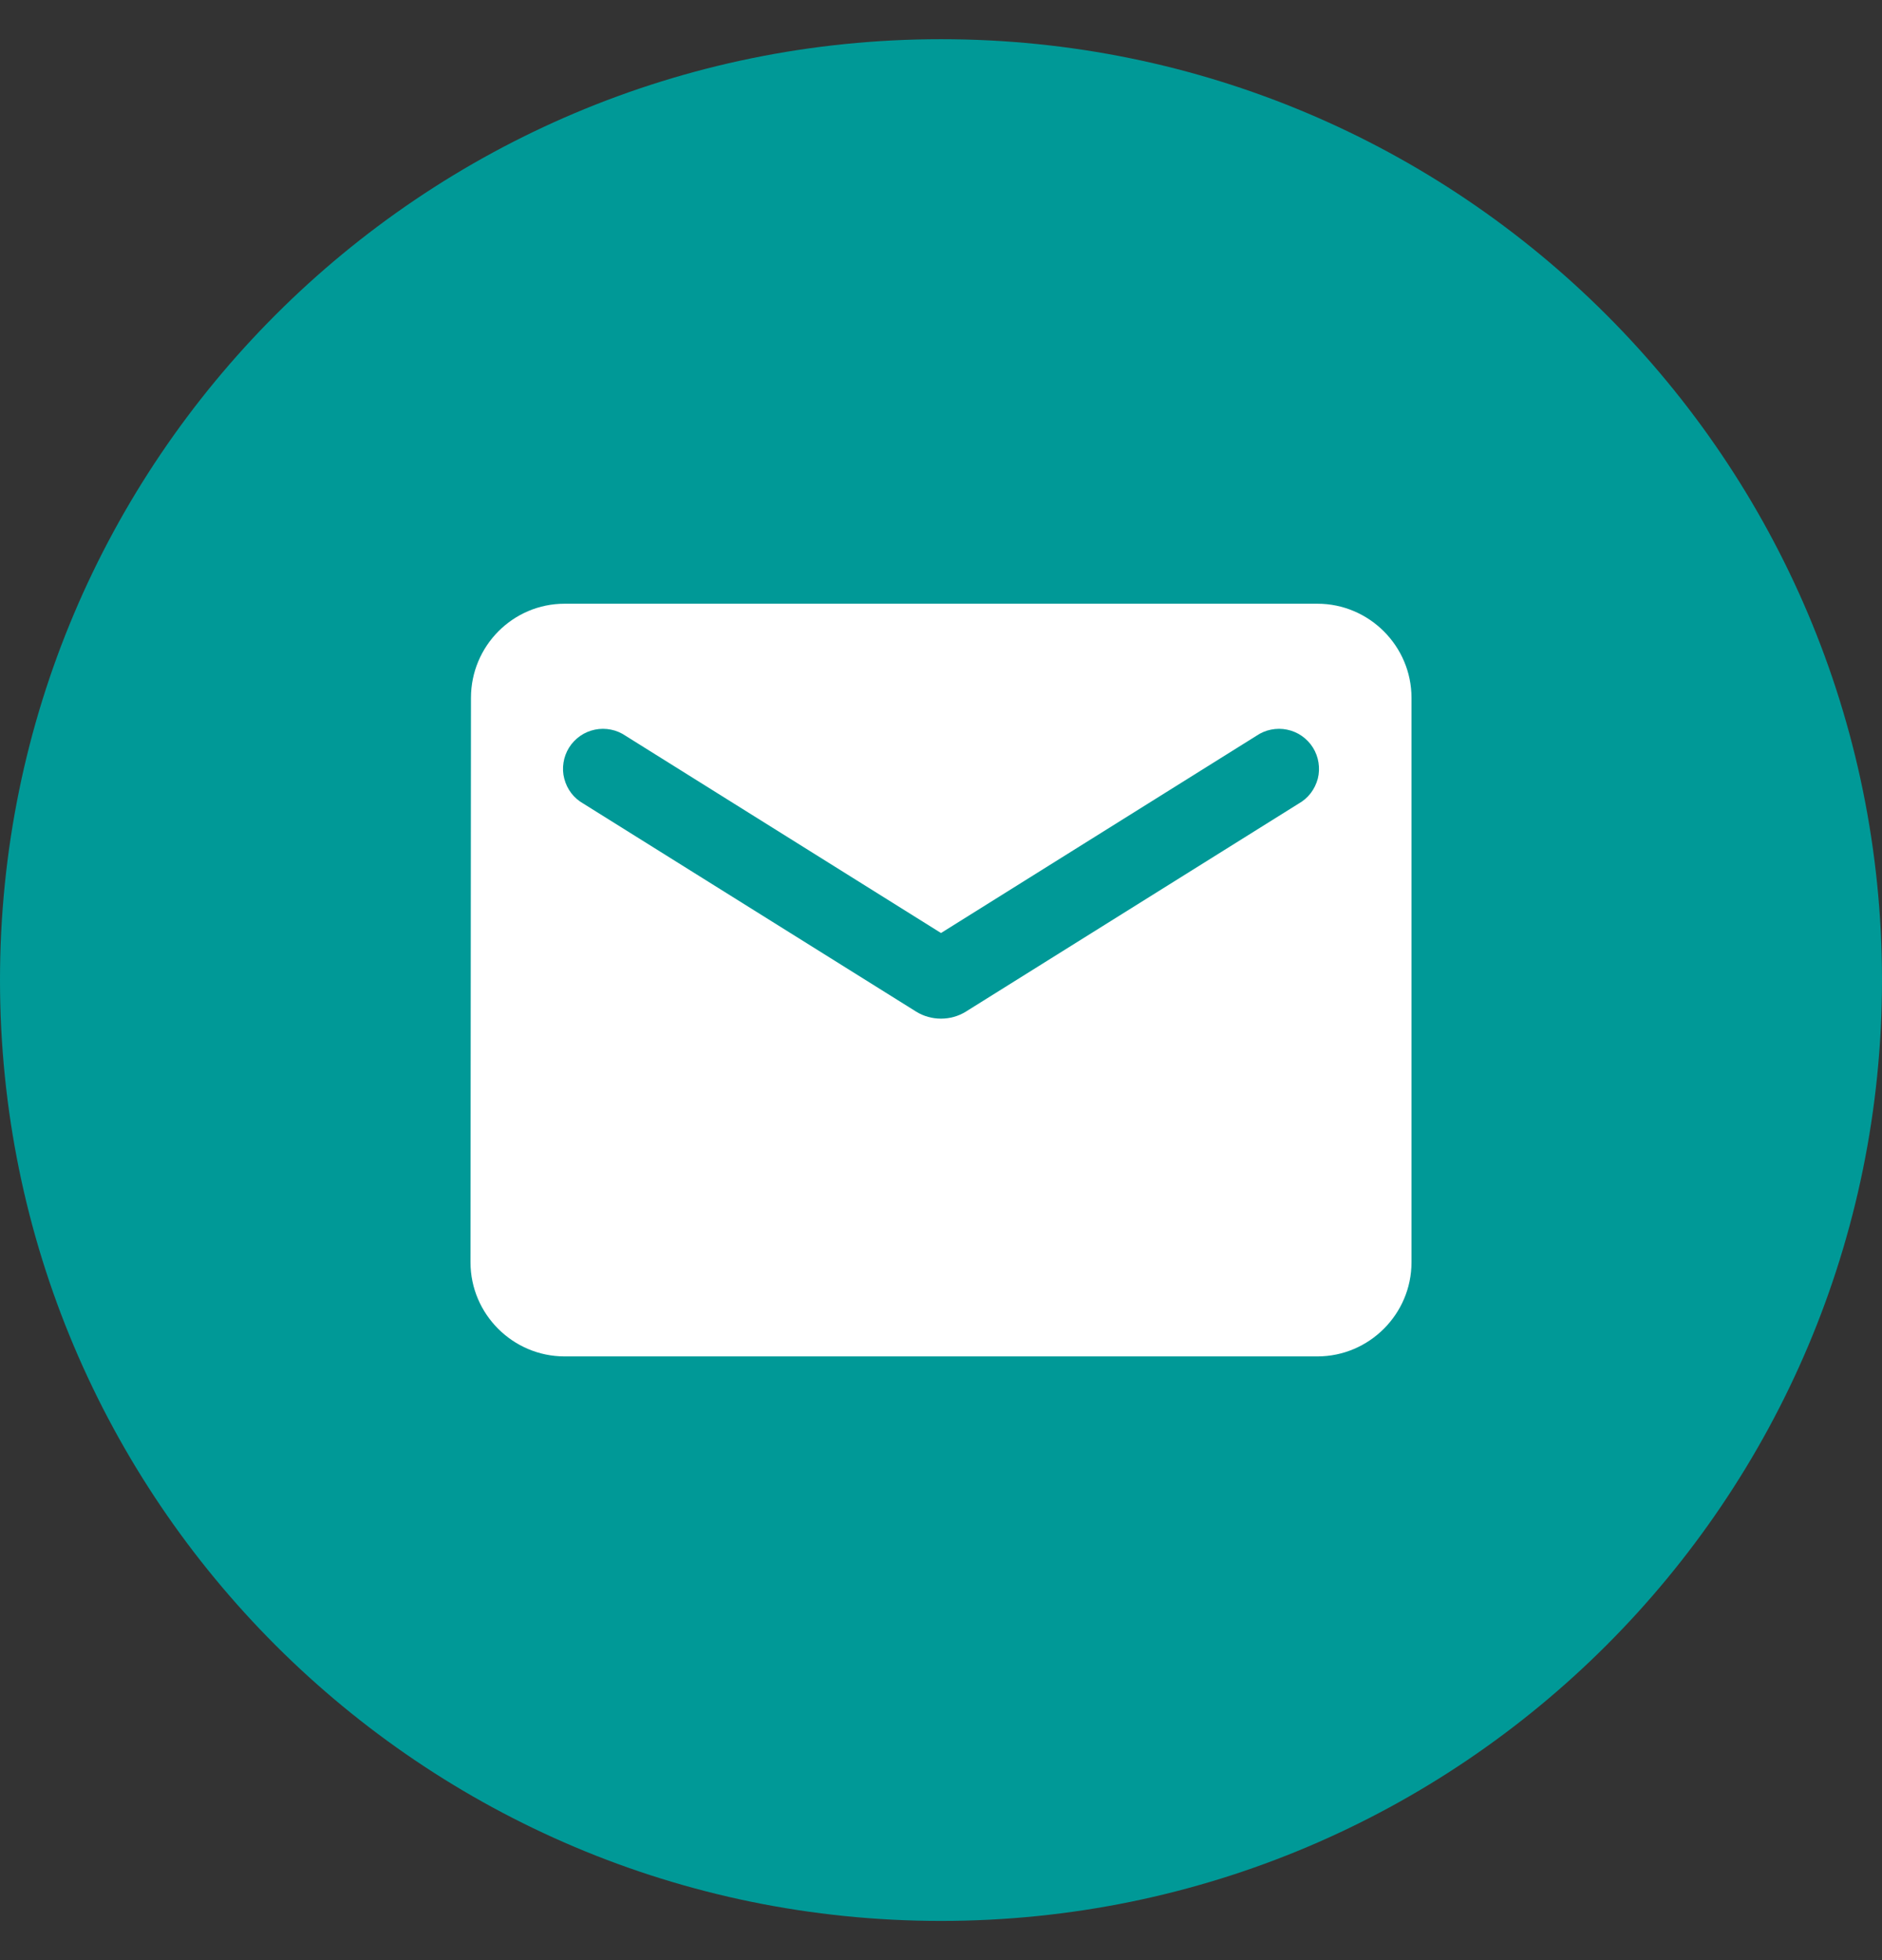
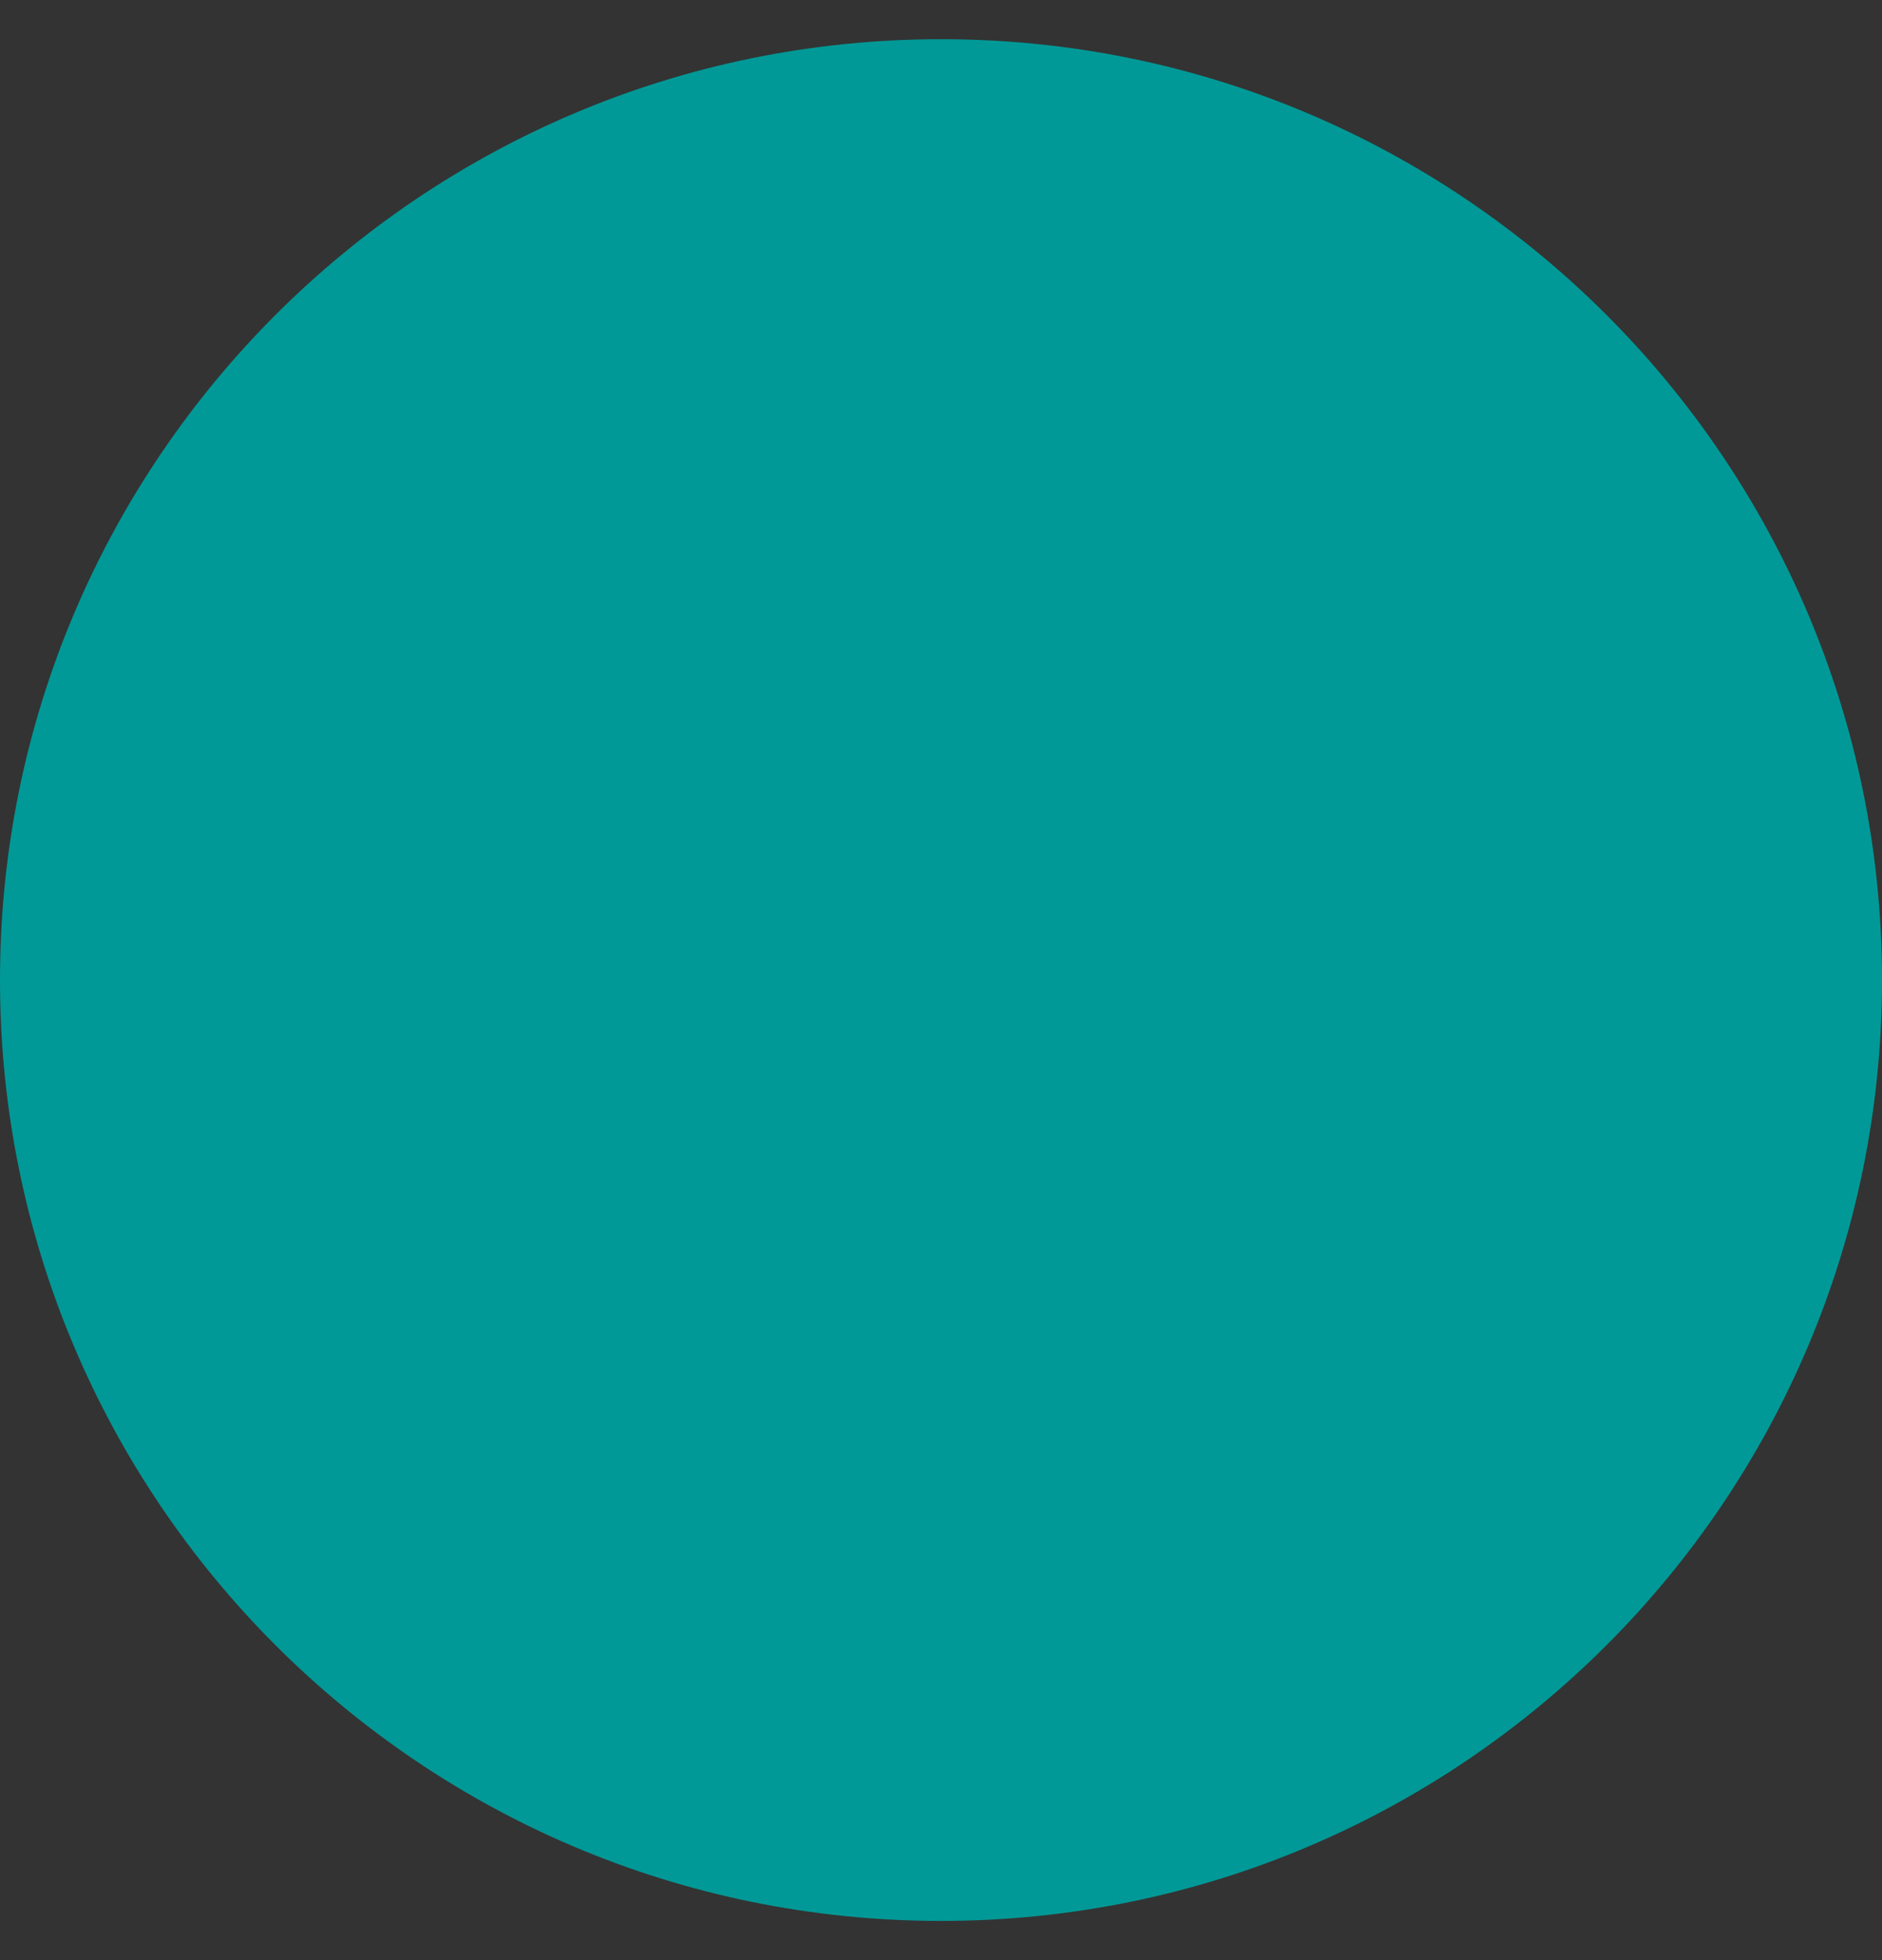
<svg xmlns="http://www.w3.org/2000/svg" width="24" height="25" viewBox="0 0 24 25" fill="none">
  <rect x="0" y="0" width="24" height="25" fill="#333333" stroke="none" />
  <path d="M0 12.5C0 5.873 5.373 0.5 12 0.5C18.627 0.5 24 5.873 24 12.5C24 19.127 18.627 24.5 12 24.5C5.373 24.5 0 19.127 0 12.5Z" fill="#009997" />
  <g clip-path="url(#clip0_139_2152)">
-     <path d="M16.8 7.7H7.2C6.54 7.7 6.006 8.24 6.006 8.9L6 16.1C6 16.76 6.54 17.3 7.2 17.3H16.8C17.46 17.3 18 16.76 18 16.1V8.9C18 8.24 17.46 7.7 16.8 7.7ZM16.56 10.25L12.318 12.902C12.126 13.022 11.874 13.022 11.682 12.902L7.44 10.25C7.38 10.216 7.327 10.171 7.285 10.116C7.243 10.061 7.213 9.998 7.196 9.932C7.178 9.865 7.175 9.795 7.186 9.727C7.196 9.659 7.221 9.593 7.257 9.535C7.294 9.476 7.342 9.426 7.398 9.387C7.455 9.347 7.519 9.32 7.587 9.306C7.654 9.292 7.724 9.292 7.792 9.306C7.859 9.319 7.923 9.347 7.98 9.386L12 11.9L16.02 9.386C16.077 9.347 16.141 9.319 16.208 9.306C16.276 9.292 16.346 9.292 16.413 9.306C16.481 9.32 16.545 9.347 16.602 9.387C16.658 9.426 16.706 9.476 16.743 9.535C16.779 9.593 16.804 9.659 16.814 9.727C16.825 9.795 16.822 9.865 16.805 9.932C16.787 9.998 16.757 10.061 16.715 10.116C16.673 10.171 16.62 10.216 16.56 10.25Z" fill="white" />
-   </g>
+     </g>
  <defs>
    <clipPath id="clip0_139_2152">
-       <rect width="12" height="12" fill="white" transform="translate(6 6.5)" />
-     </clipPath>
+       </clipPath>
  </defs>
</svg>